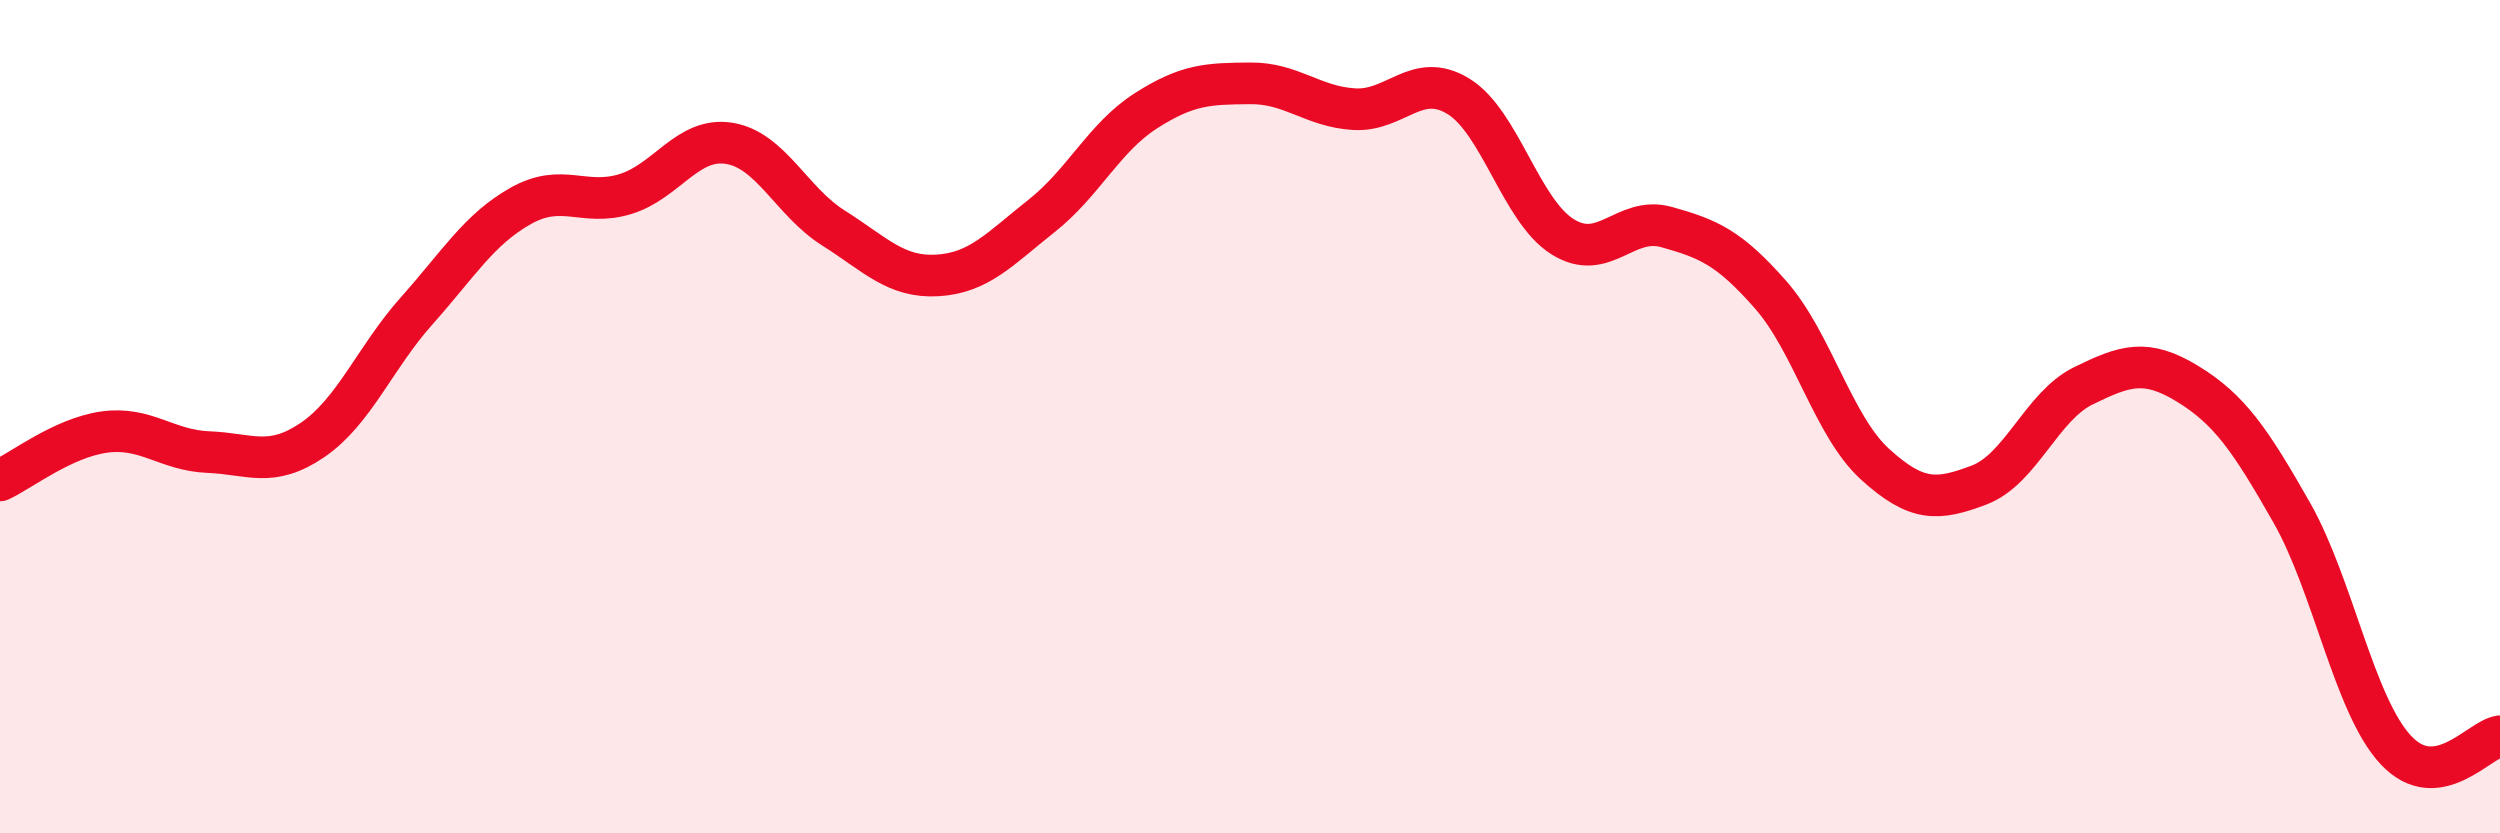
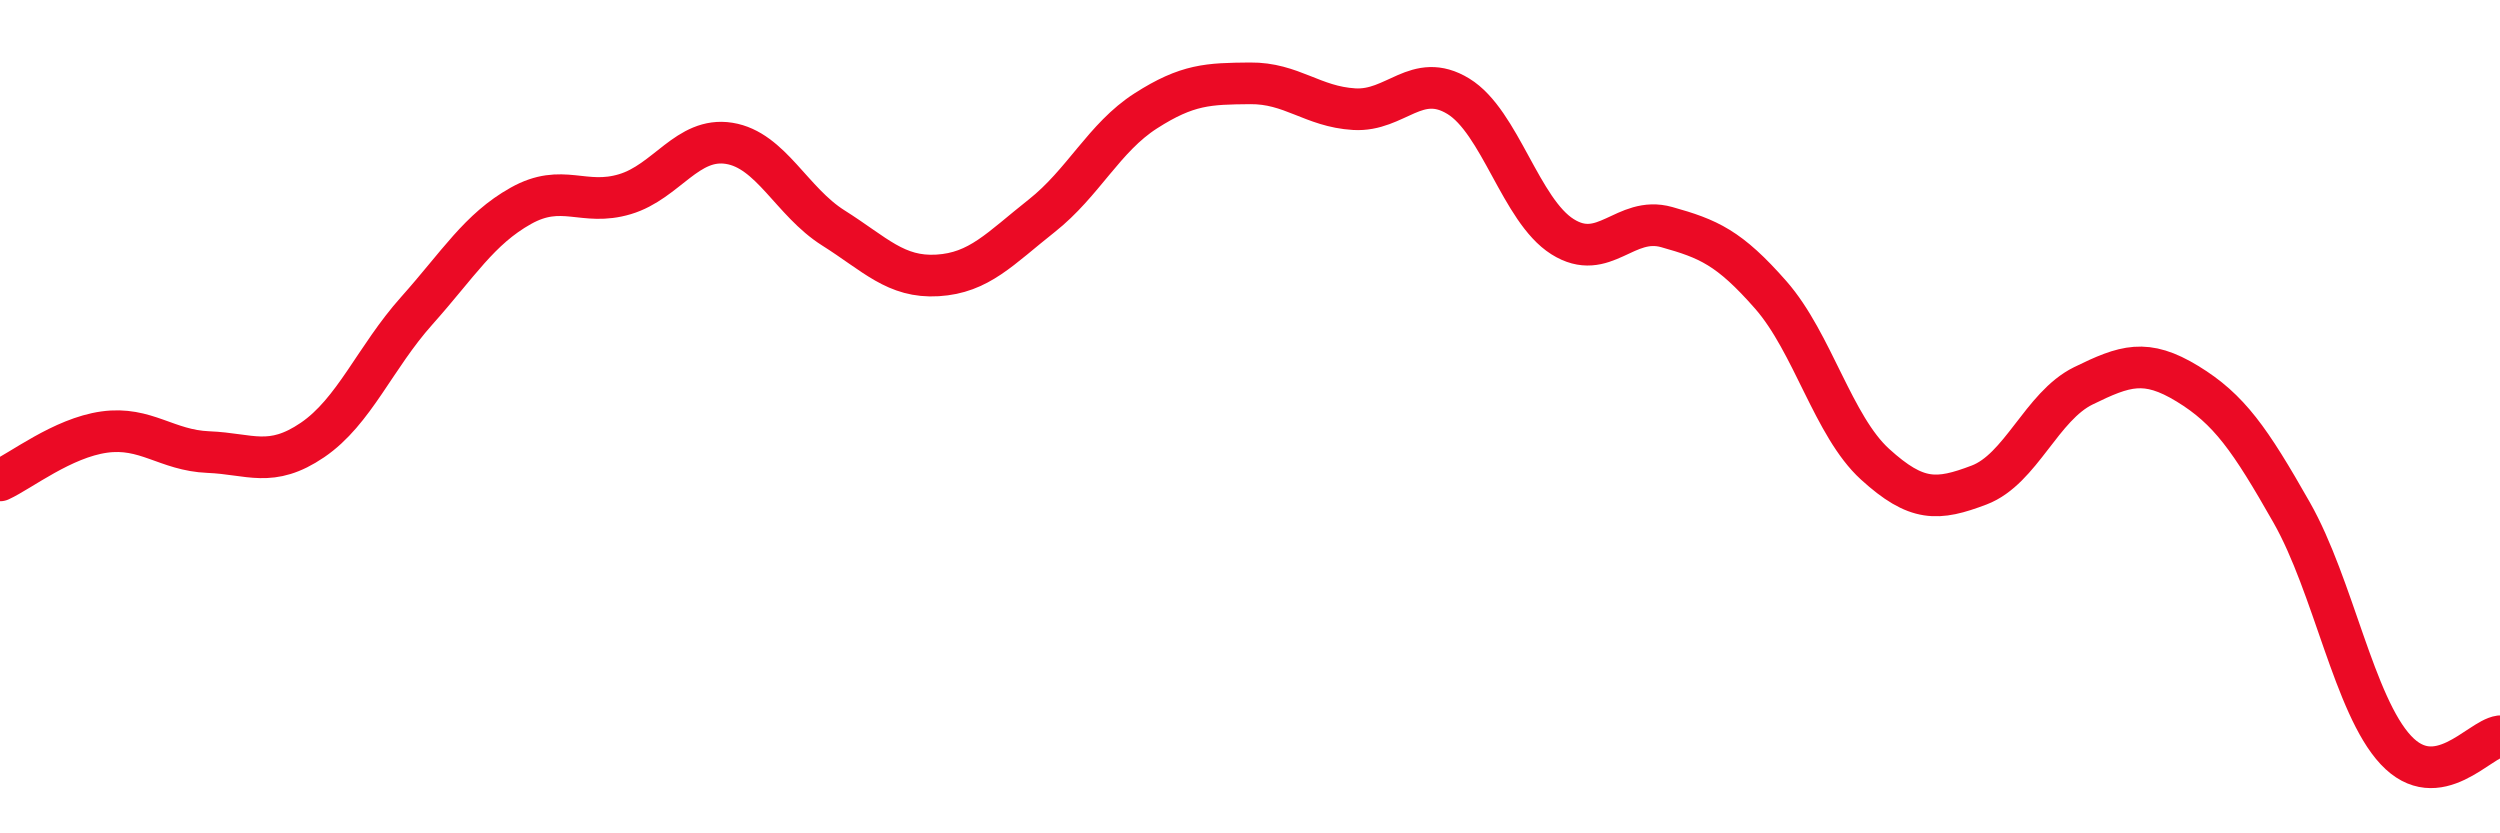
<svg xmlns="http://www.w3.org/2000/svg" width="60" height="20" viewBox="0 0 60 20">
-   <path d="M 0,11.53 C 0.5,11.3 1.5,10.51 2.5,10.37 C 3.5,10.23 4,10.81 5,10.85 C 6,10.89 6.5,11.24 7.5,10.56 C 8.5,9.88 9,8.58 10,7.46 C 11,6.34 11.5,5.5 12.5,4.94 C 13.5,4.38 14,4.96 15,4.66 C 16,4.36 16.5,3.28 17.5,3.44 C 18.5,3.6 19,4.84 20,5.47 C 21,6.1 21.5,6.67 22.5,6.61 C 23.5,6.55 24,5.97 25,5.18 C 26,4.39 26.5,3.3 27.5,2.66 C 28.5,2.02 29,2.01 30,2 C 31,1.99 31.5,2.56 32.5,2.62 C 33.5,2.68 34,1.7 35,2.31 C 36,2.92 36.5,5.05 37.5,5.68 C 38.5,6.31 39,5.17 40,5.45 C 41,5.73 41.5,5.94 42.5,7.08 C 43.5,8.22 44,10.23 45,11.14 C 46,12.05 46.5,12.02 47.5,11.64 C 48.5,11.26 49,9.75 50,9.26 C 51,8.77 51.5,8.6 52.5,9.21 C 53.5,9.82 54,10.54 55,12.3 C 56,14.06 56.5,16.93 57.5,18 C 58.5,19.07 59.5,17.74 60,17.67L60 20L0 20Z" fill="#EB0A25" opacity="0.1" stroke-linecap="round" stroke-linejoin="round" />
  <path d="M 0,11.53 C 0.5,11.3 1.5,10.51 2.5,10.37 C 3.5,10.23 4,10.81 5,10.85 C 6,10.89 6.5,11.24 7.5,10.56 C 8.5,9.88 9,8.58 10,7.46 C 11,6.34 11.5,5.5 12.5,4.94 C 13.5,4.38 14,4.96 15,4.66 C 16,4.36 16.5,3.28 17.5,3.44 C 18.5,3.6 19,4.84 20,5.47 C 21,6.1 21.5,6.67 22.5,6.61 C 23.5,6.55 24,5.97 25,5.18 C 26,4.39 26.5,3.3 27.5,2.66 C 28.5,2.02 29,2.01 30,2 C 31,1.99 31.5,2.56 32.5,2.62 C 33.5,2.68 34,1.7 35,2.31 C 36,2.92 36.5,5.05 37.5,5.68 C 38.5,6.31 39,5.17 40,5.45 C 41,5.73 41.5,5.94 42.5,7.08 C 43.5,8.22 44,10.23 45,11.14 C 46,12.05 46.5,12.02 47.5,11.64 C 48.5,11.26 49,9.75 50,9.26 C 51,8.77 51.5,8.6 52.5,9.21 C 53.5,9.82 54,10.54 55,12.3 C 56,14.06 56.5,16.93 57.5,18 C 58.5,19.07 59.5,17.74 60,17.67" stroke="#EB0A25" stroke-width="1" fill="none" stroke-linecap="round" stroke-linejoin="round" />
</svg>